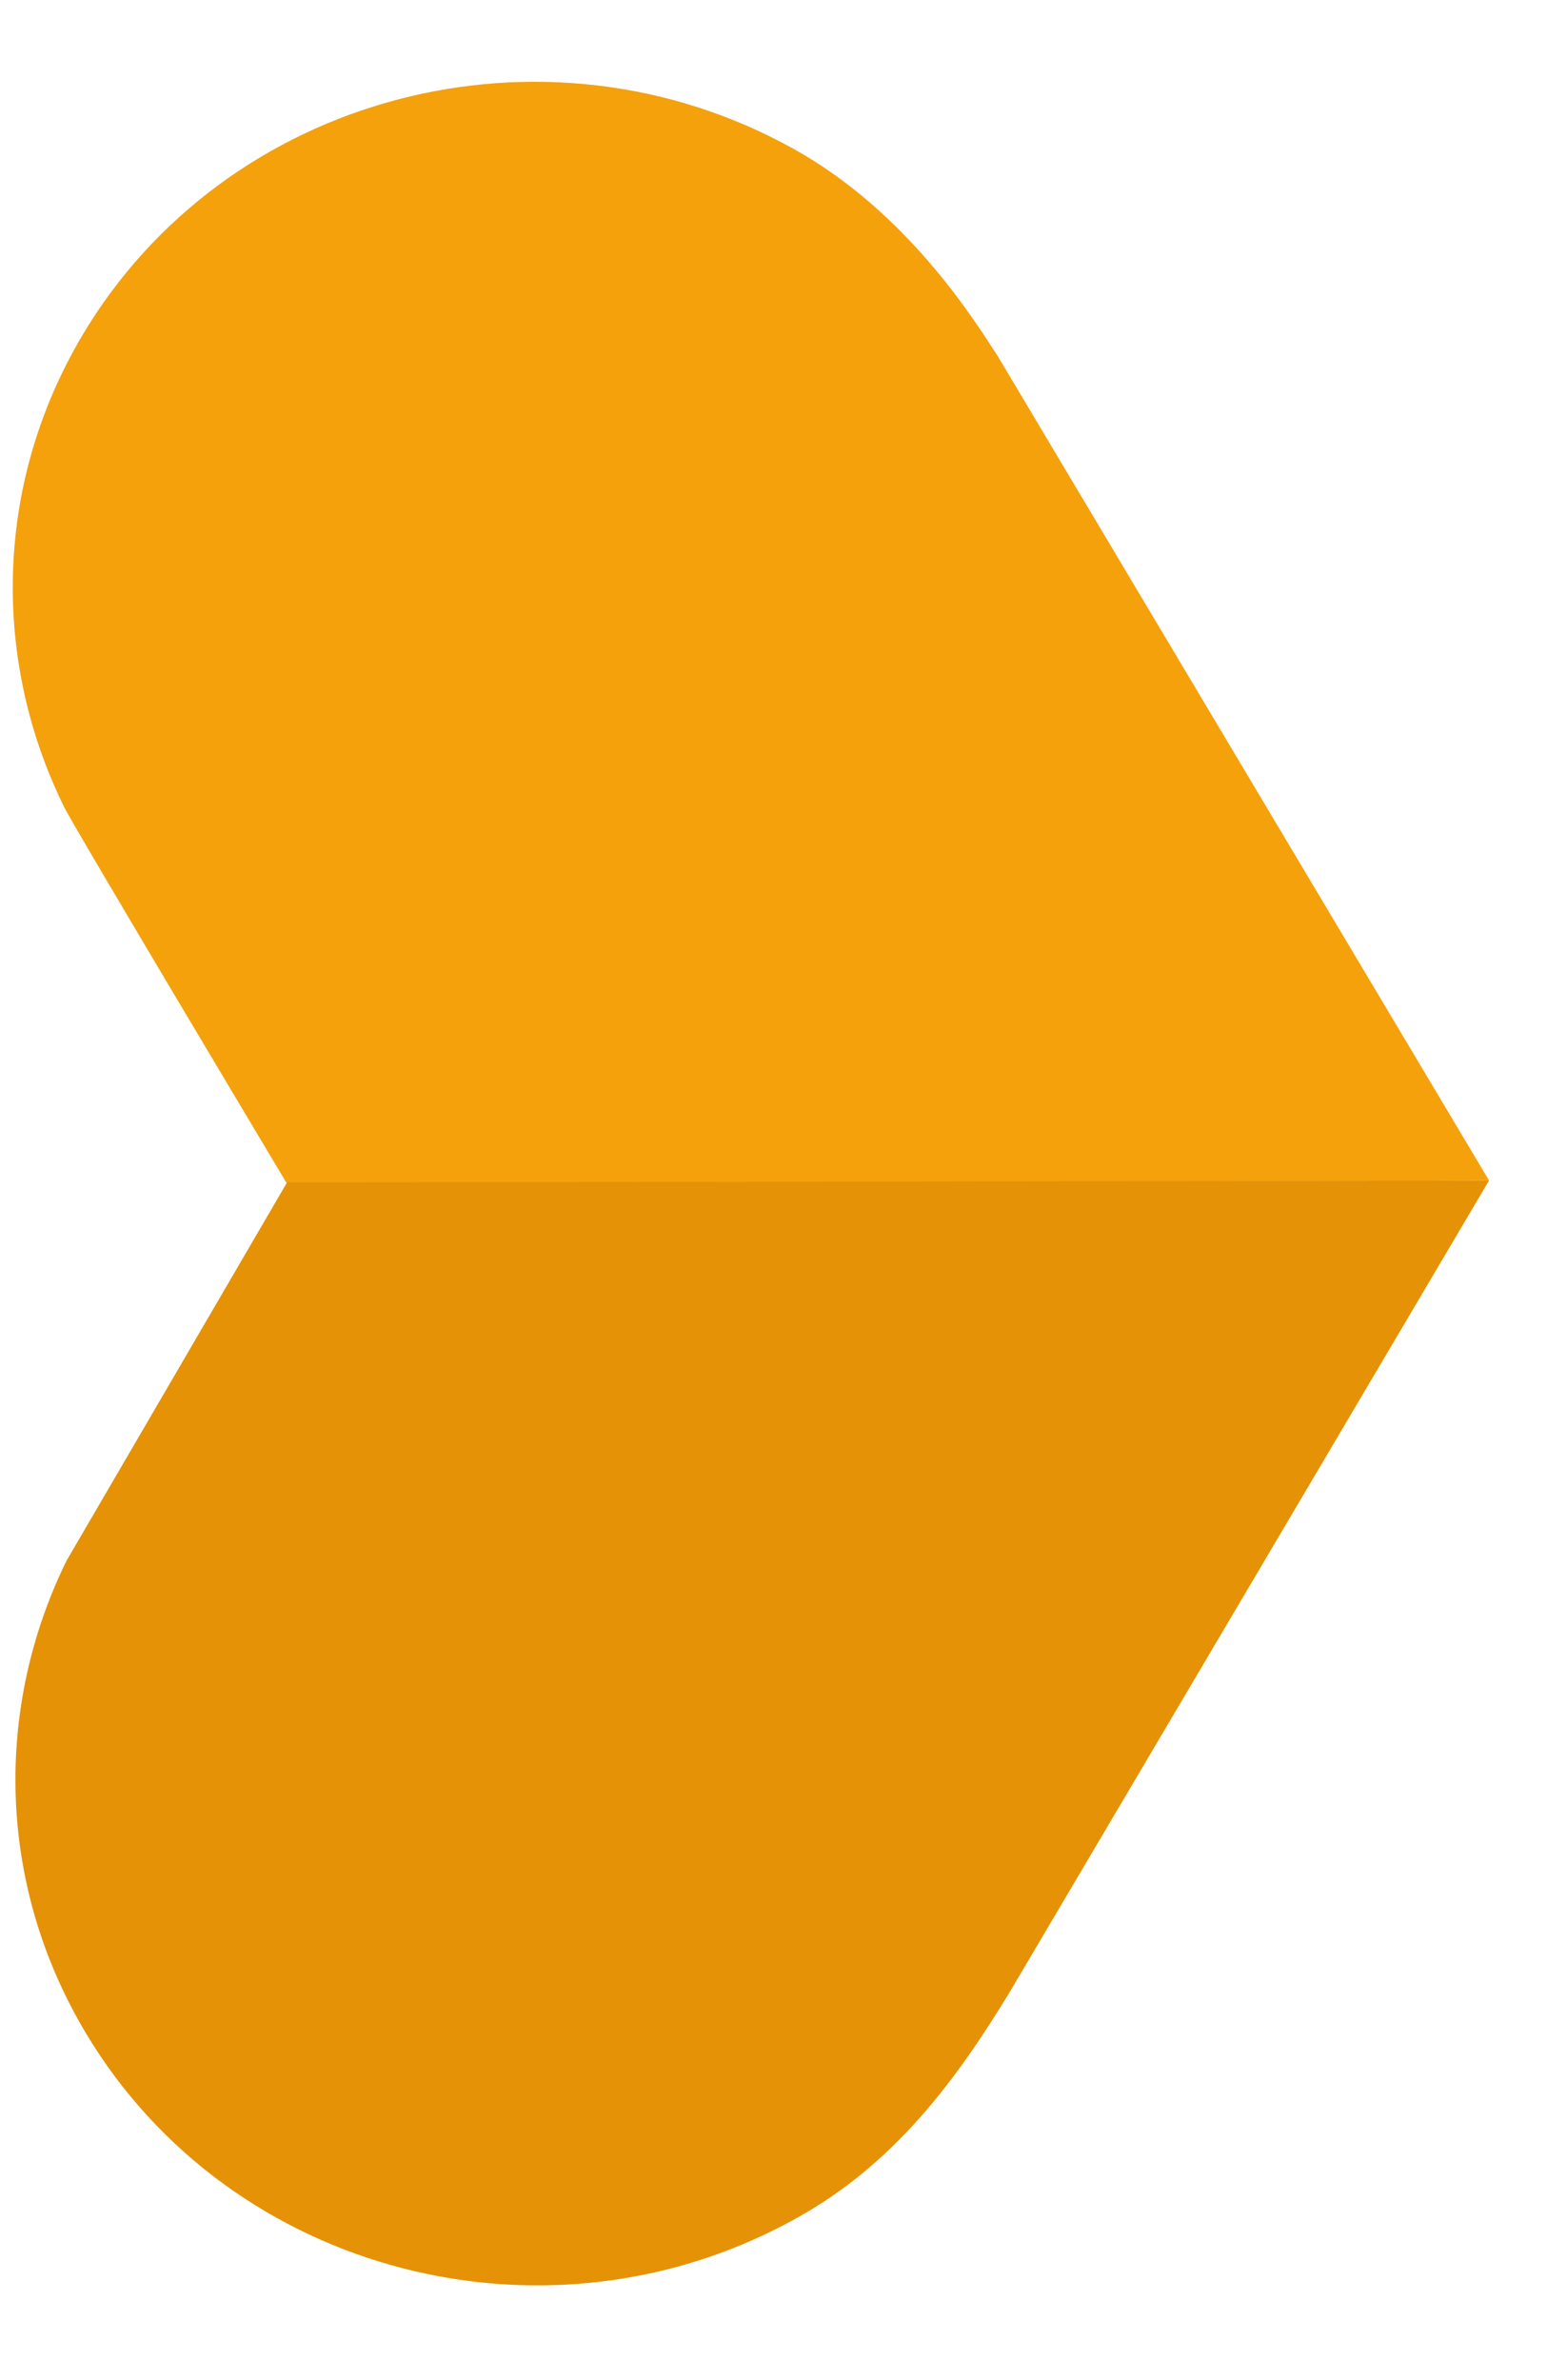
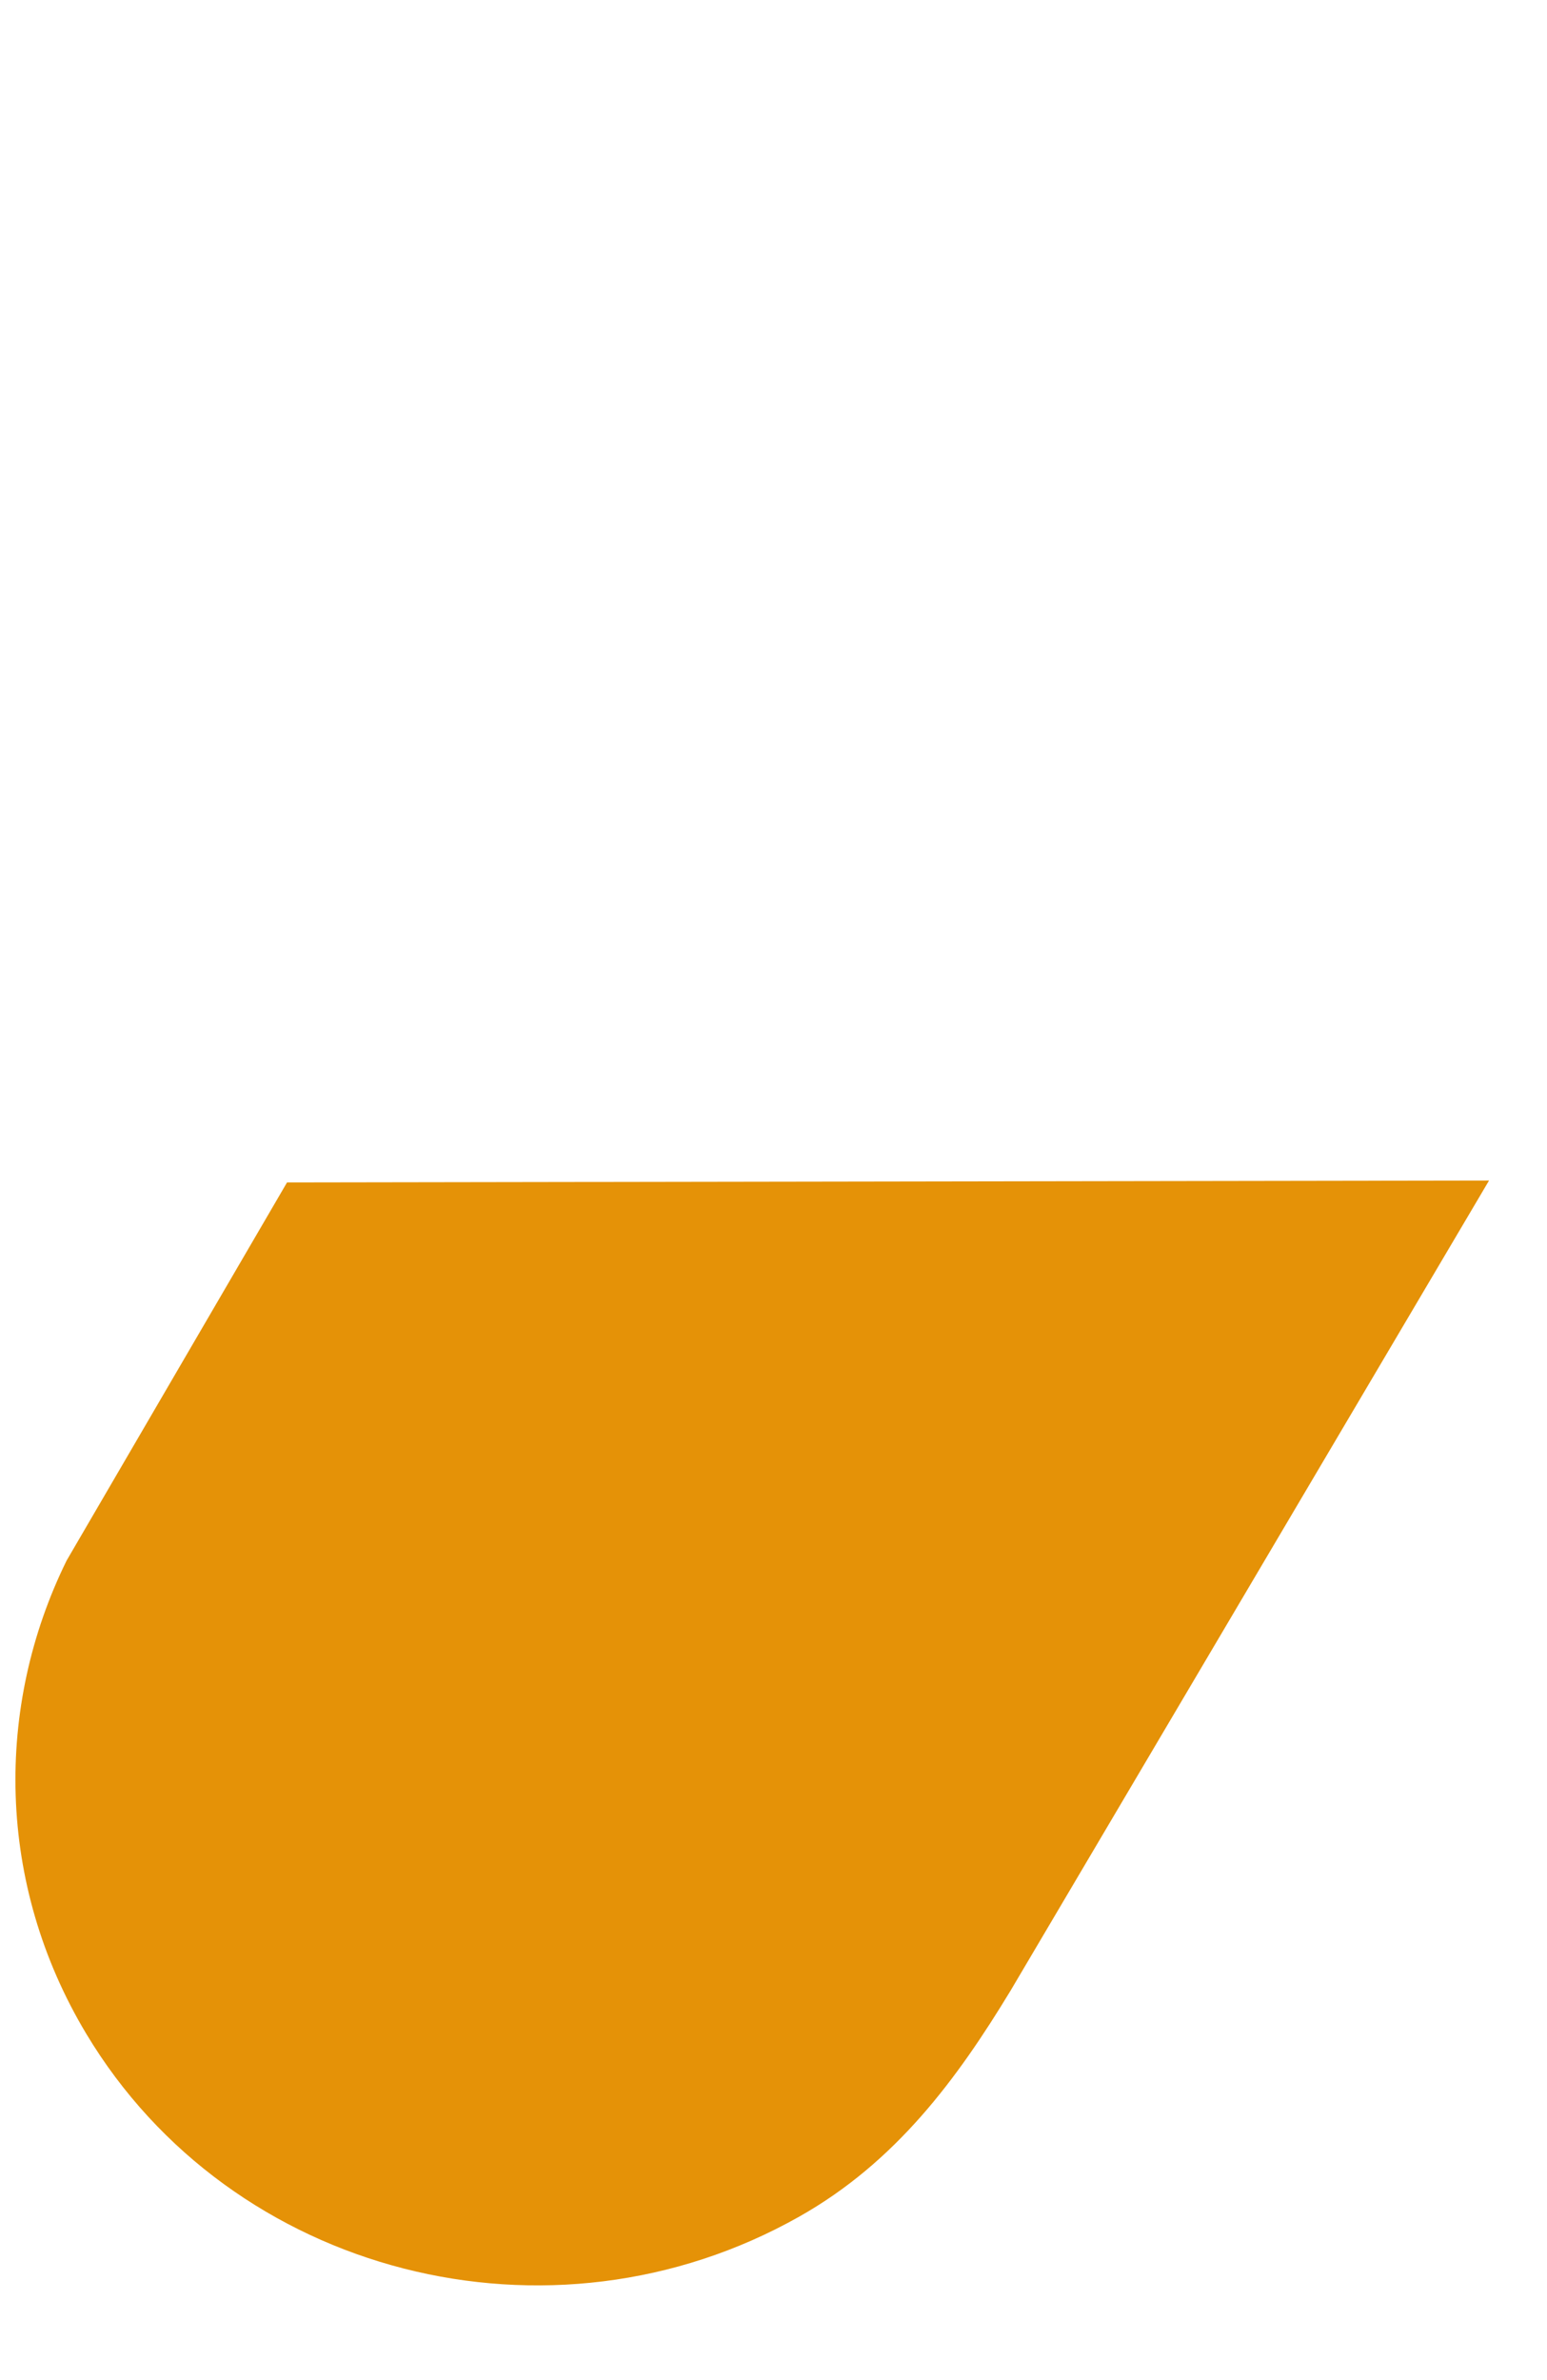
<svg xmlns="http://www.w3.org/2000/svg" width="13px" height="20px" viewBox="0 0 13 20" version="1.1">
  <title>bullet-point_orange</title>
  <desc>Created with Sketch.</desc>
  <defs />
  <g id="Symbols" stroke="none" stroke-width="1" fill="none" fill-rule="evenodd">
    <g id="3.-Components/Blocks/Tablet/Content-text/neg" transform="translate(-62, -763)">
      <g id="Bullet-list-Copy-2" transform="translate(62, 760)">
        <g id="bullet-point_orange" transform="translate(0, 3)">
          <g id="orange" transform="translate(6.607, 9.912) rotate(-90) translate(-6.607, -9.912) translate(-2.893, 3.412)">
-             <path d="M9.463,2.306 L9.492,12.406 L16.42,8.277 C16.723,8.08 17.628,7.52 18.161,6.562 C19.329,4.462 18.624,1.784 16.586,0.58 C15.324,-0.164 13.848,-0.169 12.629,0.433 L12.629,0.433 C12.439,0.527 9.463,2.306 9.463,2.306" id="Fill-46" fill="#F4A10C" />
            <path d="M9.492,12.406 L9.476,2.305 L6.299,0.453 C5.072,-0.151 3.586,-0.14 2.322,0.618 C0.292,1.835 -0.396,4.518 0.786,6.61 C1.244,7.421 1.94,7.934 2.686,8.386 L9.492,12.406 Z" id="Fill-48" fill="#E59207" />
          </g>
        </g>
      </g>
    </g>
  </g>
</svg>